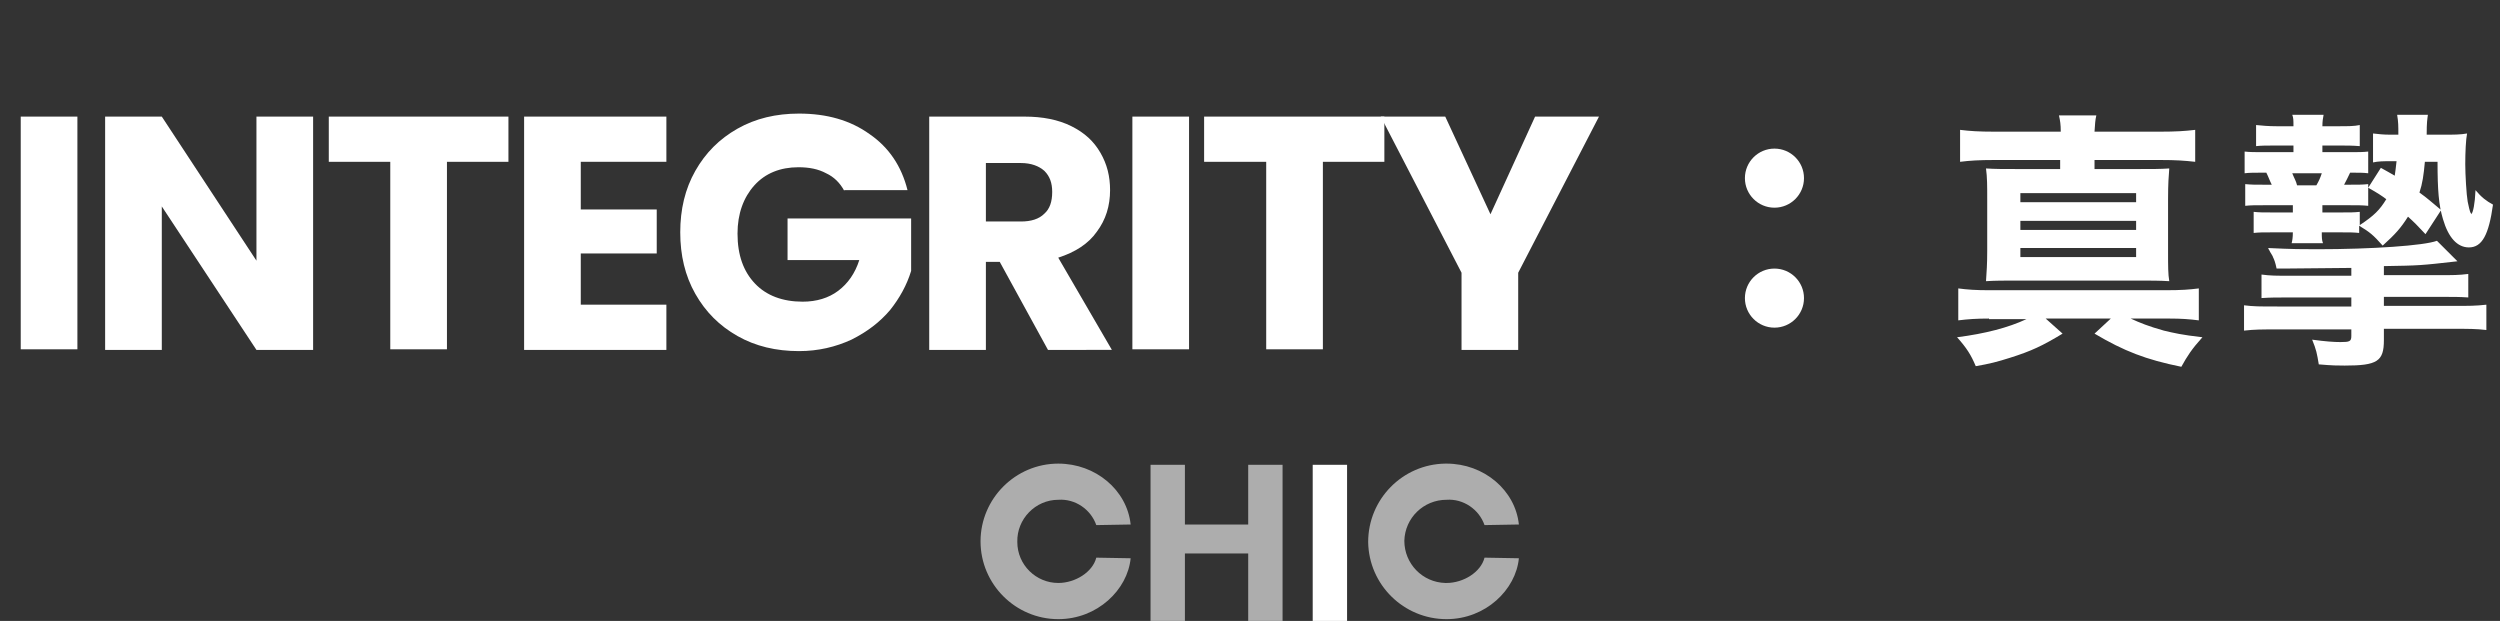
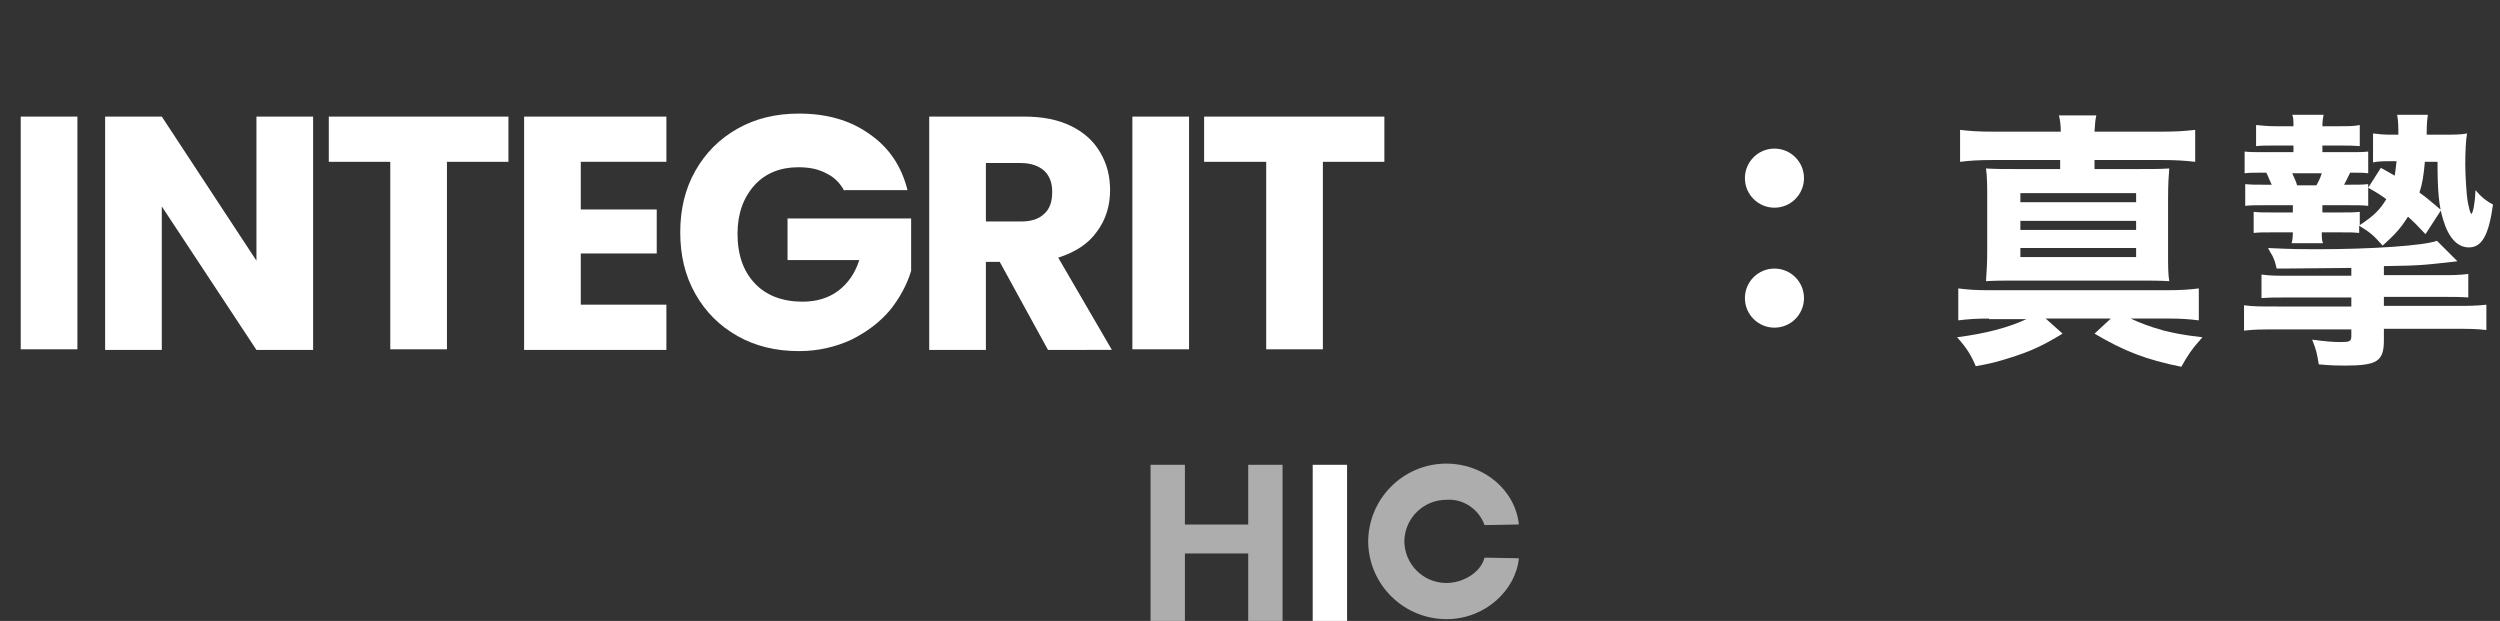
<svg xmlns="http://www.w3.org/2000/svg" version="1.1" id="コンポーネント_81_1" x="0px" y="0px" viewBox="0 0 414.7 103" style="enable-background:new 0 0 414.7 103;" xml:space="preserve">
  <rect x="0" y="0" width="414.7" height="103" fill="#333333" stroke="none" />
  <style type="text/css">
	.st0{fill:#ADADAD;}
	.st1{fill:#FFFFFF;}
	.st2{enable-background:new    ;}
</style>
  <g id="グループ_2482" transform="translate(1444.752 -10759.496)">
-     <path id="パス_2" class="st0" d="M-1257.2,10852.1c-0.5,5.2-5.5,10.1-12,10.1c-7.1,0-12.9-5.8-12.9-12.9   c0-7.1,5.8-12.9,12.9-12.9c6.2,0,11.4,4.4,12,10.1l-5.7,0.1c-0.9-2.6-3.5-4.4-6.3-4.2c-3.8,0-6.9,3.2-6.8,7c0,3.8,3.1,6.8,6.8,6.8   c2.8,0,5.7-1.8,6.3-4.2L-1257.2,10852.1z" />
    <path id="パス_3" class="st0" d="M-1192.8,10852.1c-0.5,5.2-5.5,10.1-12,10.1c-7.1,0-12.9-5.7-13-12.8c0-7.1,5.7-12.9,12.8-13   h0.2c6.2,0,11.4,4.4,12,10.1l-5.7,0.1c-0.9-2.6-3.5-4.4-6.3-4.2c-3.8,0-6.9,3-7,6.8c0,3.8,3,6.9,6.8,7h0.2c2.8,0,5.7-1.8,6.3-4.2   L-1192.8,10852.1z" />
    <path id="パス_4" class="st0" d="M-1253.9,10836.6v25.9h5.7v-11.2h10.5v11.2h5.7v-25.9h-5.7v9.9h-10.5v-9.9H-1253.9z" />
    <rect id="長方形_5" x="-1227" y="10836.6" class="st1" width="5.7" height="25.9" />
  </g>
  <g id="グループ_2481" transform="translate(-553.261 -1039.658)">
    <g class="st2">
      <path class="st1" d="M566.1,1059v38.6h-9.4V1059H566.1z" />
      <path class="st1" d="M605.2,1097.7h-9.4l-15.7-23.8v23.8h-9.4V1059h9.4l15.7,23.9V1059h9.4V1097.7z" />
      <path class="st1" d="M637.6,1059v7.5h-10.2v31.1H618v-31.1h-10.2v-7.5H637.6z" />
      <path class="st1" d="M649.6,1066.6v7.8h12.6v7.3h-12.6v8.5h14.2v7.5h-23.6V1059h23.6v7.5H649.6z" />
      <path class="st1" d="M693.3,1071.3c-0.7-1.3-1.7-2.3-3-2.9c-1.3-0.7-2.8-1-4.6-1c-3,0-5.5,1-7.3,3c-1.8,2-2.8,4.7-2.8,8    c0,3.6,1,6.3,2.9,8.3c1.9,2,4.6,3,7.9,3c2.3,0,4.3-0.6,5.9-1.8c1.6-1.2,2.8-2.9,3.5-5.1h-11.9v-6.9h20.5v8.7    c-0.7,2.3-1.9,4.5-3.5,6.5c-1.7,2-3.8,3.6-6.4,4.9c-2.6,1.2-5.5,1.9-8.7,1.9c-3.8,0-7.2-0.8-10.2-2.5c-3-1.7-5.3-4-7-7    c-1.7-3-2.5-6.4-2.5-10.2c0-3.8,0.8-7.2,2.5-10.2c1.7-3,4-5.3,7-7c3-1.7,6.4-2.5,10.2-2.5c4.6,0,8.5,1.1,11.7,3.4    c3.2,2.2,5.3,5.3,6.3,9.3H693.3z" />
      <path class="st1" d="M727.1,1097.7l-8-14.6h-2.3v14.6h-9.4V1059h15.8c3,0,5.6,0.5,7.8,1.6s3.7,2.5,4.8,4.4    c1.1,1.9,1.6,3.9,1.6,6.2c0,2.6-0.7,4.9-2.2,6.9c-1.4,2-3.6,3.4-6.4,4.3l8.9,15.3H727.1z M716.8,1076.4h5.8c1.7,0,3-0.4,3.9-1.3    c0.9-0.8,1.3-2,1.3-3.6c0-1.5-0.4-2.6-1.3-3.5c-0.9-0.8-2.2-1.3-3.9-1.3h-5.8V1076.4z" />
      <path class="st1" d="M750.5,1059v38.6h-9.4V1059H750.5z" />
      <path class="st1" d="M782.9,1059v7.5h-10.2v31.1h-9.4v-31.1H753v-7.5H782.9z" />
-       <path class="st1" d="M818.5,1059l-13.4,25.9v12.8h-9.4v-12.8l-13.4-25.9h10.7l7.5,16.2l7.4-16.2H818.5z" />
    </g>
    <g class="st2">
      <path class="st1" d="M883.2,1092.5c-2.1,0-3.5,0.1-5.1,0.3v-5.3c1.5,0.2,2.9,0.3,5.1,0.3h29.3c2.6,0,3.9-0.1,5.5-0.3v5.3    c-1.6-0.2-2.9-0.3-4.9-0.3h-6.4c1.5,0.7,3,1.3,5.5,2c1.7,0.4,2.9,0.7,6.4,1.1c-1.8,2-2.5,3.1-3.5,4.9c-5.9-1.2-9.5-2.6-14.4-5.5    l2.7-2.5h-10.8l2.8,2.5c-3.3,2-5.2,2.9-8.7,4c-2.2,0.7-3.4,1-5.7,1.4c-0.8-1.9-1.5-3-3.1-4.8c4.7-0.6,8.5-1.6,11.5-3H883.2z     M895.1,1061.5c0-1.2-0.1-1.8-0.3-2.7h6.2c-0.2,0.9-0.2,1.3-0.3,2.7h10.9c2.6,0,4.1-0.1,5.8-0.3v5.3c-1.8-0.2-3.2-0.3-5.8-0.3    h-10.9v1.5h7.1c2.5,0,3.9,0,5.3-0.1c-0.1,1.3-0.2,2.5-0.2,5.1v8.6c0,2.6,0,3.8,0.2,5c-1.7-0.1-3-0.1-5.3-0.1h-19.9    c-2.1,0-3.7,0-5.2,0.1c0.1-1.5,0.2-2.8,0.2-5v-8.6c0-2.3,0-3.6-0.2-5.1c1.5,0.1,2.8,0.1,5.3,0.1h7v-1.5h-10.9    c-2.6,0-4.1,0.1-5.7,0.3v-5.3c1.6,0.2,3.1,0.3,5.7,0.3H895.1z M888.4,1073.2h19.2v-1.5h-19.2V1073.2z M888.4,1077.8h19.2v-1.5    h-19.2V1077.8z M888.4,1082.3h19.2v-1.5h-19.2V1082.3z" />
      <path class="st1" d="M955.6,1078.5c-1.4-1.5-1.9-2-2.9-2.9c-1.2,1.9-2.1,2.9-4.2,4.8c-1.6-1.8-2.1-2.2-3.9-3.3v1.2    c-1-0.1-1.5-0.1-3.2-0.1h-3c0,0.8,0,1.3,0.2,1.8h-5.2c0.1-0.4,0.2-0.9,0.2-1.8h-3.3c-1.8,0-2.2,0-3.2,0.1v-3.5    c1,0.1,1.4,0.1,3.2,0.1h3.3v-1.2h-4.6c-1.7,0-2.4,0-3.3,0.1v-3.6c1.1,0.1,1.5,0.1,3.3,0.1h1.1c-0.4-0.8-0.5-1.2-0.9-2h-0.3    c-1.7,0-2.5,0-3.3,0.1v-3.6c0.9,0.1,1.6,0.1,3.3,0.1h4.8v-1.1h-2.8c-1.7,0-2.5,0-3.4,0.1v-3.5c0.9,0.1,2.1,0.2,3.4,0.2h2.8    c0-1,0-1.4-0.2-1.9h5.2c-0.1,0.6-0.2,1-0.2,1.9h2.7c1.5,0,2.6,0,3.5-0.2v3.5c-1.2-0.1-2.2-0.1-3.4-0.1h-2.8v1.1h4.3    c1.8,0,2.4,0,3.3-0.1v3.6c-0.9-0.1-1.4-0.1-3-0.1c-0.4,0.8-0.6,1.3-1,2h0.7c1.7,0,2.3,0,3.3-0.1v3.6c-1-0.1-1.7-0.1-3.3-0.1h-4.3    v1.2h3c1.7,0,2.2,0,3.2-0.1v2.2c2.4-1.6,3.3-2.5,4.4-4.3c-0.8-0.6-1.4-1-3-1.9l2.1-3.3c1.1,0.6,1.6,0.9,2.3,1.3    c0.1-0.8,0.2-1.3,0.3-2.4h-1.1c-1,0-1.9,0-2.8,0.2v-4.8c0.9,0.1,1.7,0.2,2.9,0.2h1.3c0-1.5,0-2.1-0.2-3.3h5.1    c-0.1,0.8-0.2,1.2-0.2,3.3h2.8c1.7,0,2.8,0,3.9-0.2c-0.2,1-0.3,3.1-0.3,5.1c0,1.7,0.2,5.1,0.4,6.2c0.1,0.6,0.4,1.8,0.5,1.9    c0,0,0.1,0.1,0.1,0.1l0,0.1c0.3-0.3,0.6-1.7,0.7-4c1,1.2,1.8,1.8,2.9,2.4c-0.7,5-1.8,7.1-4,7.1c-1.9,0-3.4-1.6-4.3-4.7    c-0.7-2.3-0.9-4.8-0.9-9.5h-2.1c-0.2,2.2-0.4,3.6-0.9,5.1c1.4,1,1.9,1.5,3.6,2.9L955.6,1078.5z M948.7,1085.3h9c2.6,0,3.4,0,5-0.2    v3.9c-1.4-0.1-2.4-0.1-5-0.1h-9v1.5h11.5c2.7,0,3.7,0,5.5-0.2v4.2c-1.7-0.2-2.9-0.2-5.5-0.2h-11.5v1.9c0,3.5-1.1,4.2-6.5,4.2    c-1.1,0-2,0-4.3-0.2c-0.3-1.8-0.4-2.4-1.1-4.1c2.2,0.3,3.6,0.4,4.7,0.4c1.5,0,1.8-0.1,1.8-1v-1.1H931c-2.6,0-3.7,0-5.5,0.2v-4.2    c1.6,0.2,2.5,0.2,5.5,0.2h12.3v-1.5h-10c-2.5,0-3.3,0-4.9,0.1v-3.9c1.5,0.2,2.4,0.2,4.9,0.2h10v-1.3l-10.5,0.1c-0.4,0-1.1,0-1.9,0    c-0.2-1-0.4-1.5-0.6-1.9c0-0.1-0.2-0.4-0.5-0.9c0-0.1-0.2-0.3-0.3-0.6c4,0.2,5.9,0.2,8.1,0.2c9.1,0,17.8-0.6,19.9-1.4l3.4,3.4    c-6.2,0.7-6.2,0.7-12.2,0.8V1085.3z M933.5,1068.4c0.4,1,0.6,1.2,0.8,2h3.2c0.4-0.7,0.6-1.1,0.9-2H933.5z" />
    </g>
    <g id="グループ_2413" transform="translate(842.707 1064.309)">
      <g id="グループ_8" transform="translate(0 0)">
        <circle id="楕円形_1" class="st1" cx="4.9" cy="4.9" r="4.9" />
        <circle id="楕円形_2" class="st1" cx="4.9" cy="24.8" r="4.9" />
      </g>
    </g>
  </g>
</svg>